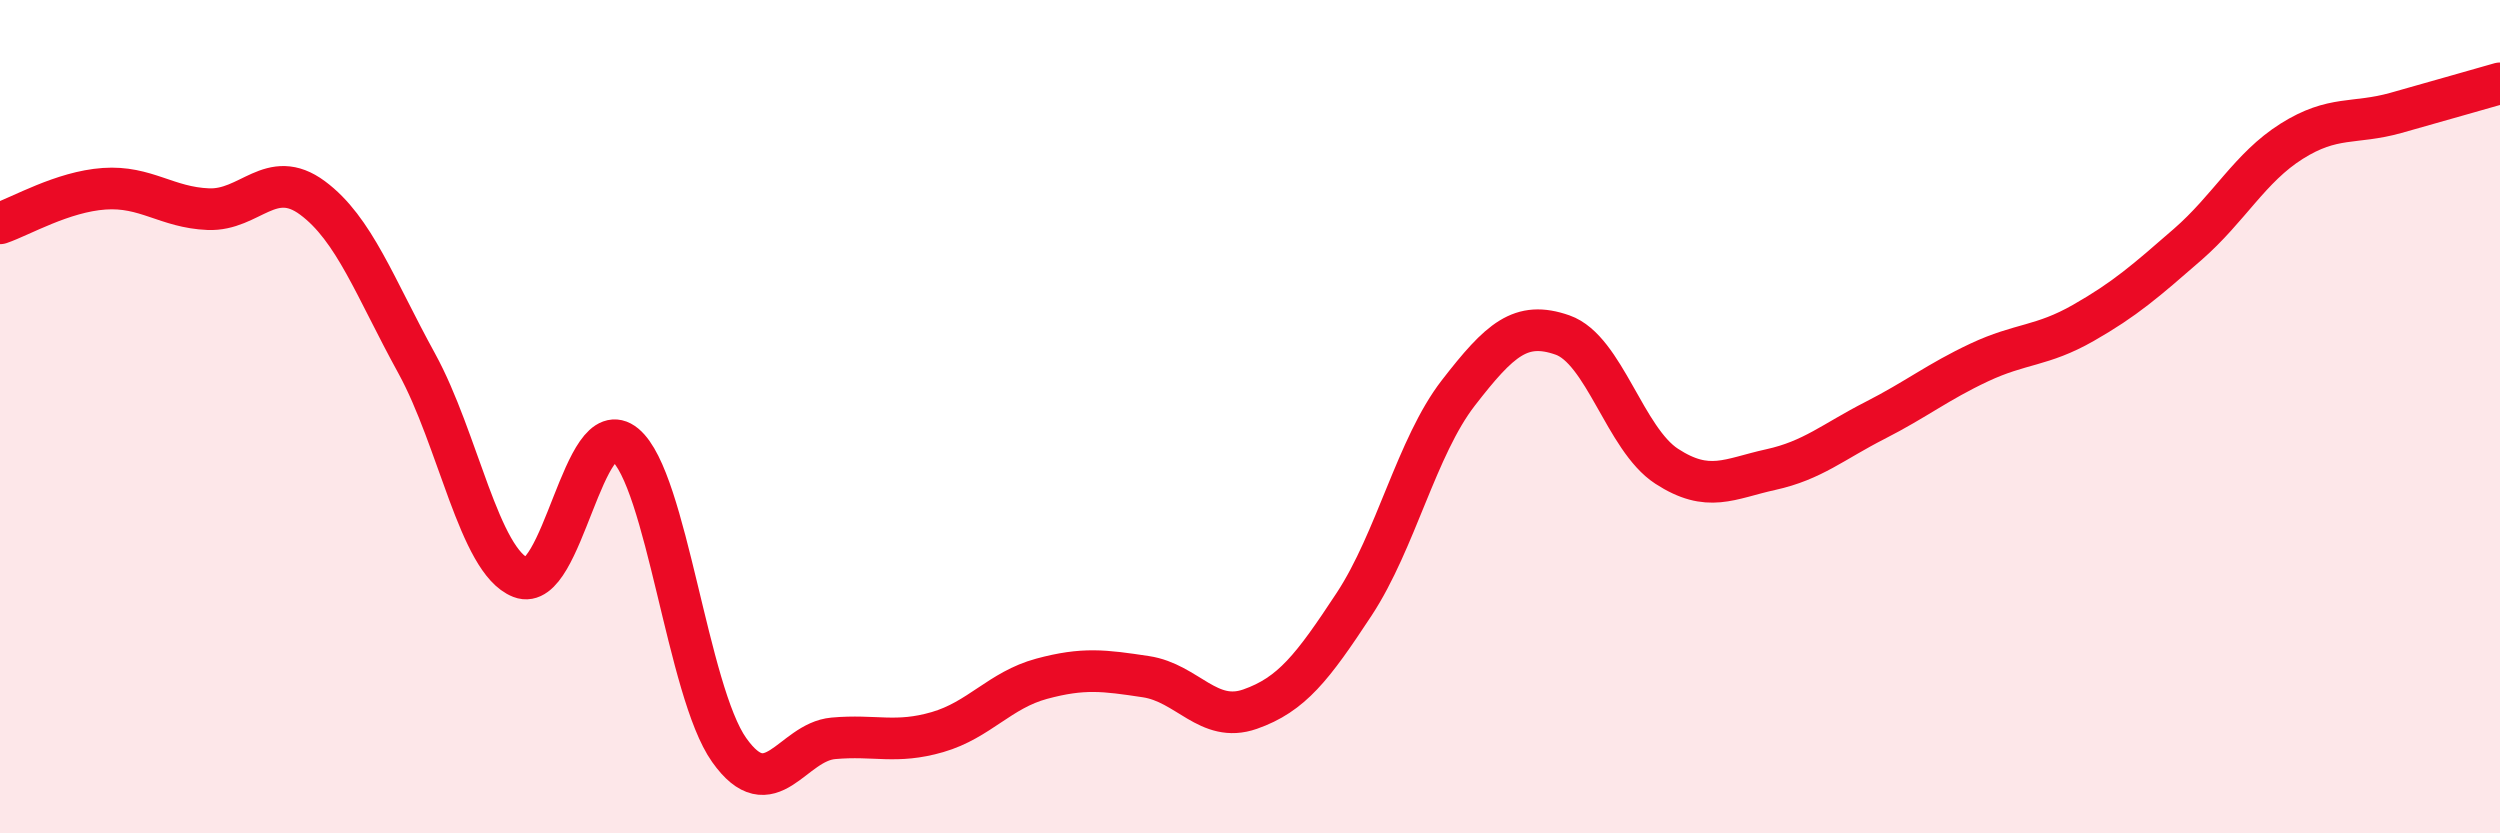
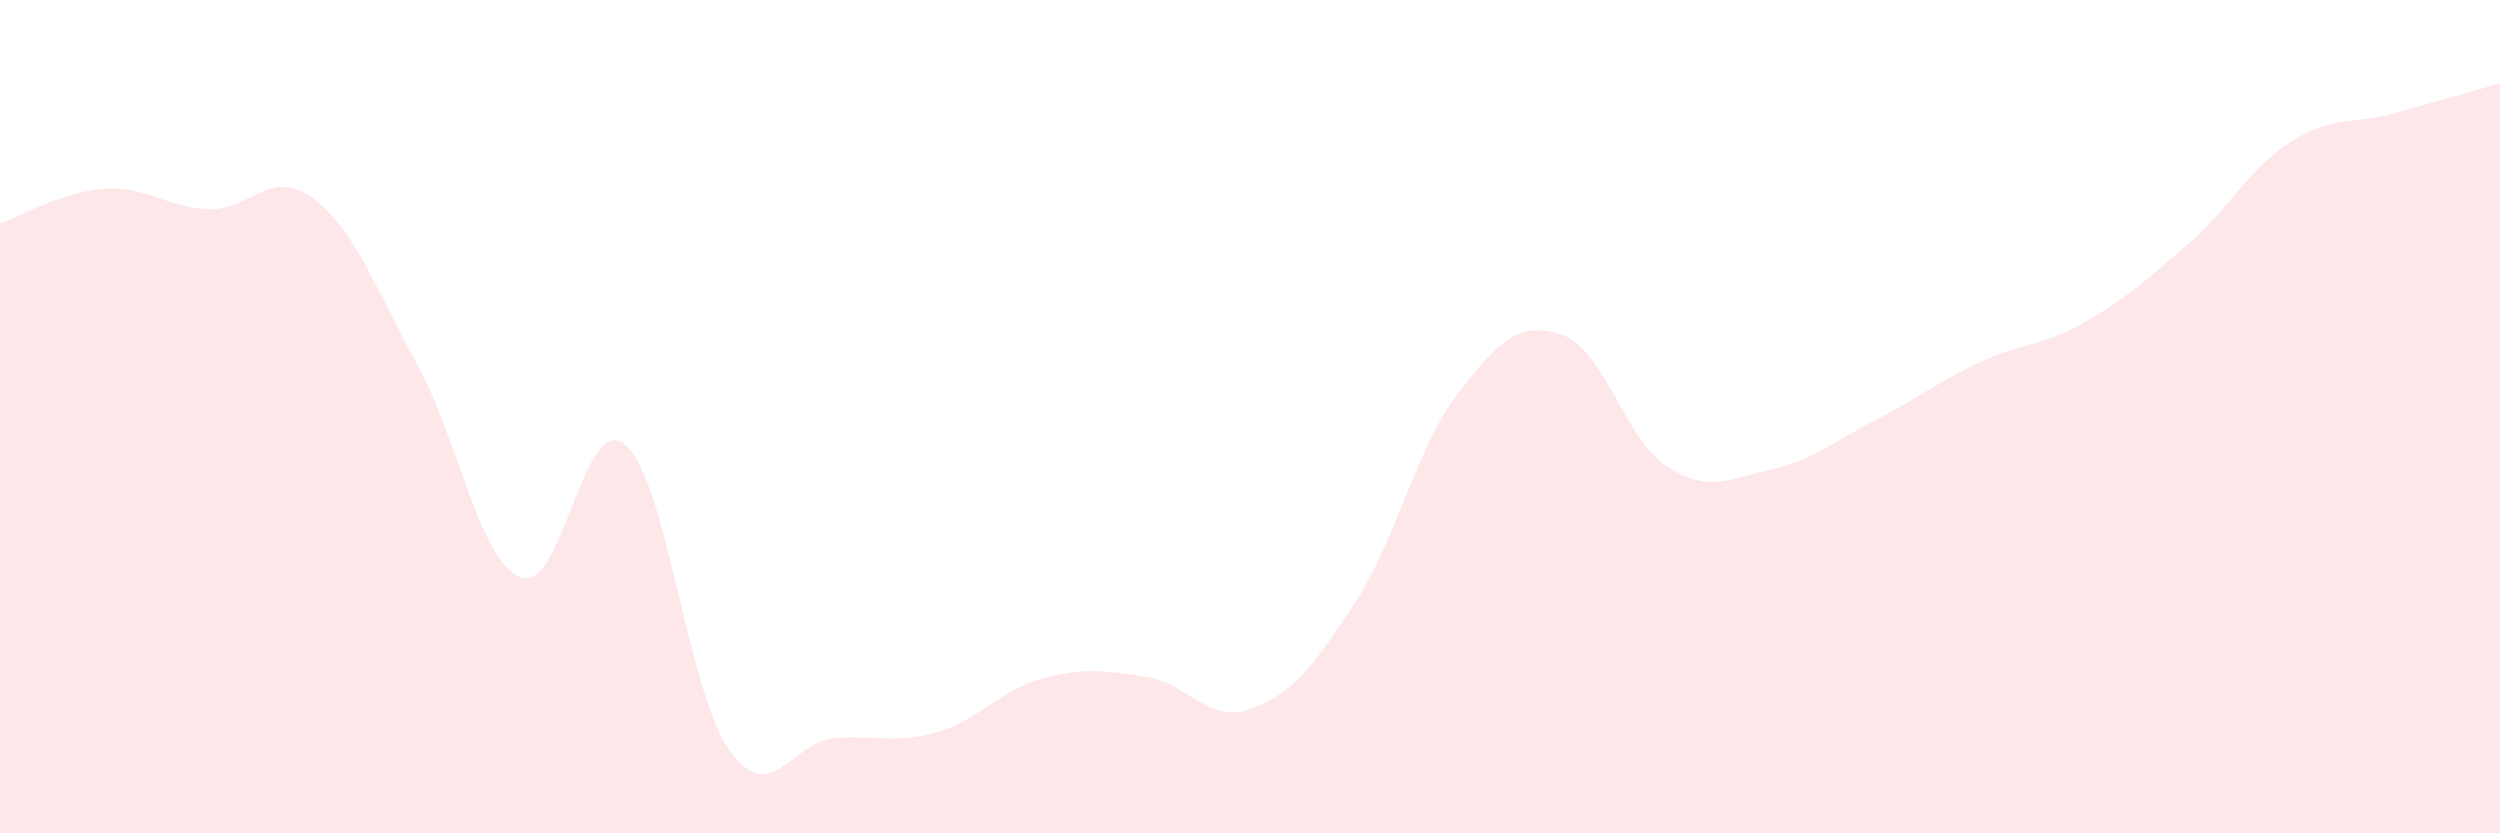
<svg xmlns="http://www.w3.org/2000/svg" width="60" height="20" viewBox="0 0 60 20">
  <path d="M 0,5.36 C 0.5,5.19 1.5,4.6 2.5,4.53 C 3.5,4.46 4,4.98 5,5.02 C 6,5.06 6.5,4.01 7.5,4.75 C 8.5,5.49 9,6.9 10,8.72 C 11,10.54 11.5,13.47 12.5,13.86 C 13.5,14.25 14,9.84 15,10.67 C 16,11.5 16.5,16.59 17.5,18 C 18.5,19.41 19,17.81 20,17.72 C 21,17.63 21.5,17.86 22.5,17.57 C 23.5,17.28 24,16.56 25,16.29 C 26,16.02 26.5,16.09 27.5,16.24 C 28.5,16.39 29,17.37 30,17.02 C 31,16.67 31.5,16.02 32.5,14.5 C 33.5,12.98 34,10.72 35,9.43 C 36,8.14 36.5,7.69 37.5,8.04 C 38.5,8.39 39,10.54 40,11.19 C 41,11.84 41.5,11.49 42.5,11.27 C 43.5,11.05 44,10.6 45,10.09 C 46,9.58 46.5,9.17 47.5,8.7 C 48.5,8.23 49,8.32 50,7.75 C 51,7.18 51.5,6.74 52.5,5.87 C 53.5,5 54,4.02 55,3.39 C 56,2.76 56.5,2.99 57.5,2.71 C 58.5,2.43 59.5,2.14 60,2L60 20L0 20Z" fill="#EB0A25" opacity="0.1" stroke-linecap="round" stroke-linejoin="round" />
-   <path d="M 0,5.36 C 0.5,5.19 1.5,4.6 2.5,4.53 C 3.5,4.46 4,4.98 5,5.02 C 6,5.06 6.5,4.01 7.5,4.75 C 8.5,5.49 9,6.9 10,8.72 C 11,10.54 11.5,13.47 12.5,13.86 C 13.5,14.25 14,9.84 15,10.67 C 16,11.5 16.5,16.59 17.5,18 C 18.5,19.41 19,17.81 20,17.72 C 21,17.63 21.5,17.86 22.5,17.57 C 23.5,17.28 24,16.56 25,16.29 C 26,16.02 26.5,16.09 27.5,16.24 C 28.5,16.39 29,17.37 30,17.02 C 31,16.67 31.5,16.02 32.5,14.5 C 33.5,12.98 34,10.72 35,9.43 C 36,8.14 36.5,7.69 37.5,8.04 C 38.5,8.39 39,10.54 40,11.19 C 41,11.84 41.5,11.49 42.5,11.27 C 43.5,11.05 44,10.6 45,10.09 C 46,9.58 46.5,9.17 47.5,8.7 C 48.5,8.23 49,8.32 50,7.75 C 51,7.18 51.5,6.74 52.5,5.87 C 53.5,5 54,4.02 55,3.39 C 56,2.76 56.5,2.99 57.5,2.71 C 58.5,2.43 59.5,2.14 60,2" stroke="#EB0A25" stroke-width="1" fill="none" stroke-linecap="round" stroke-linejoin="round" />
</svg>